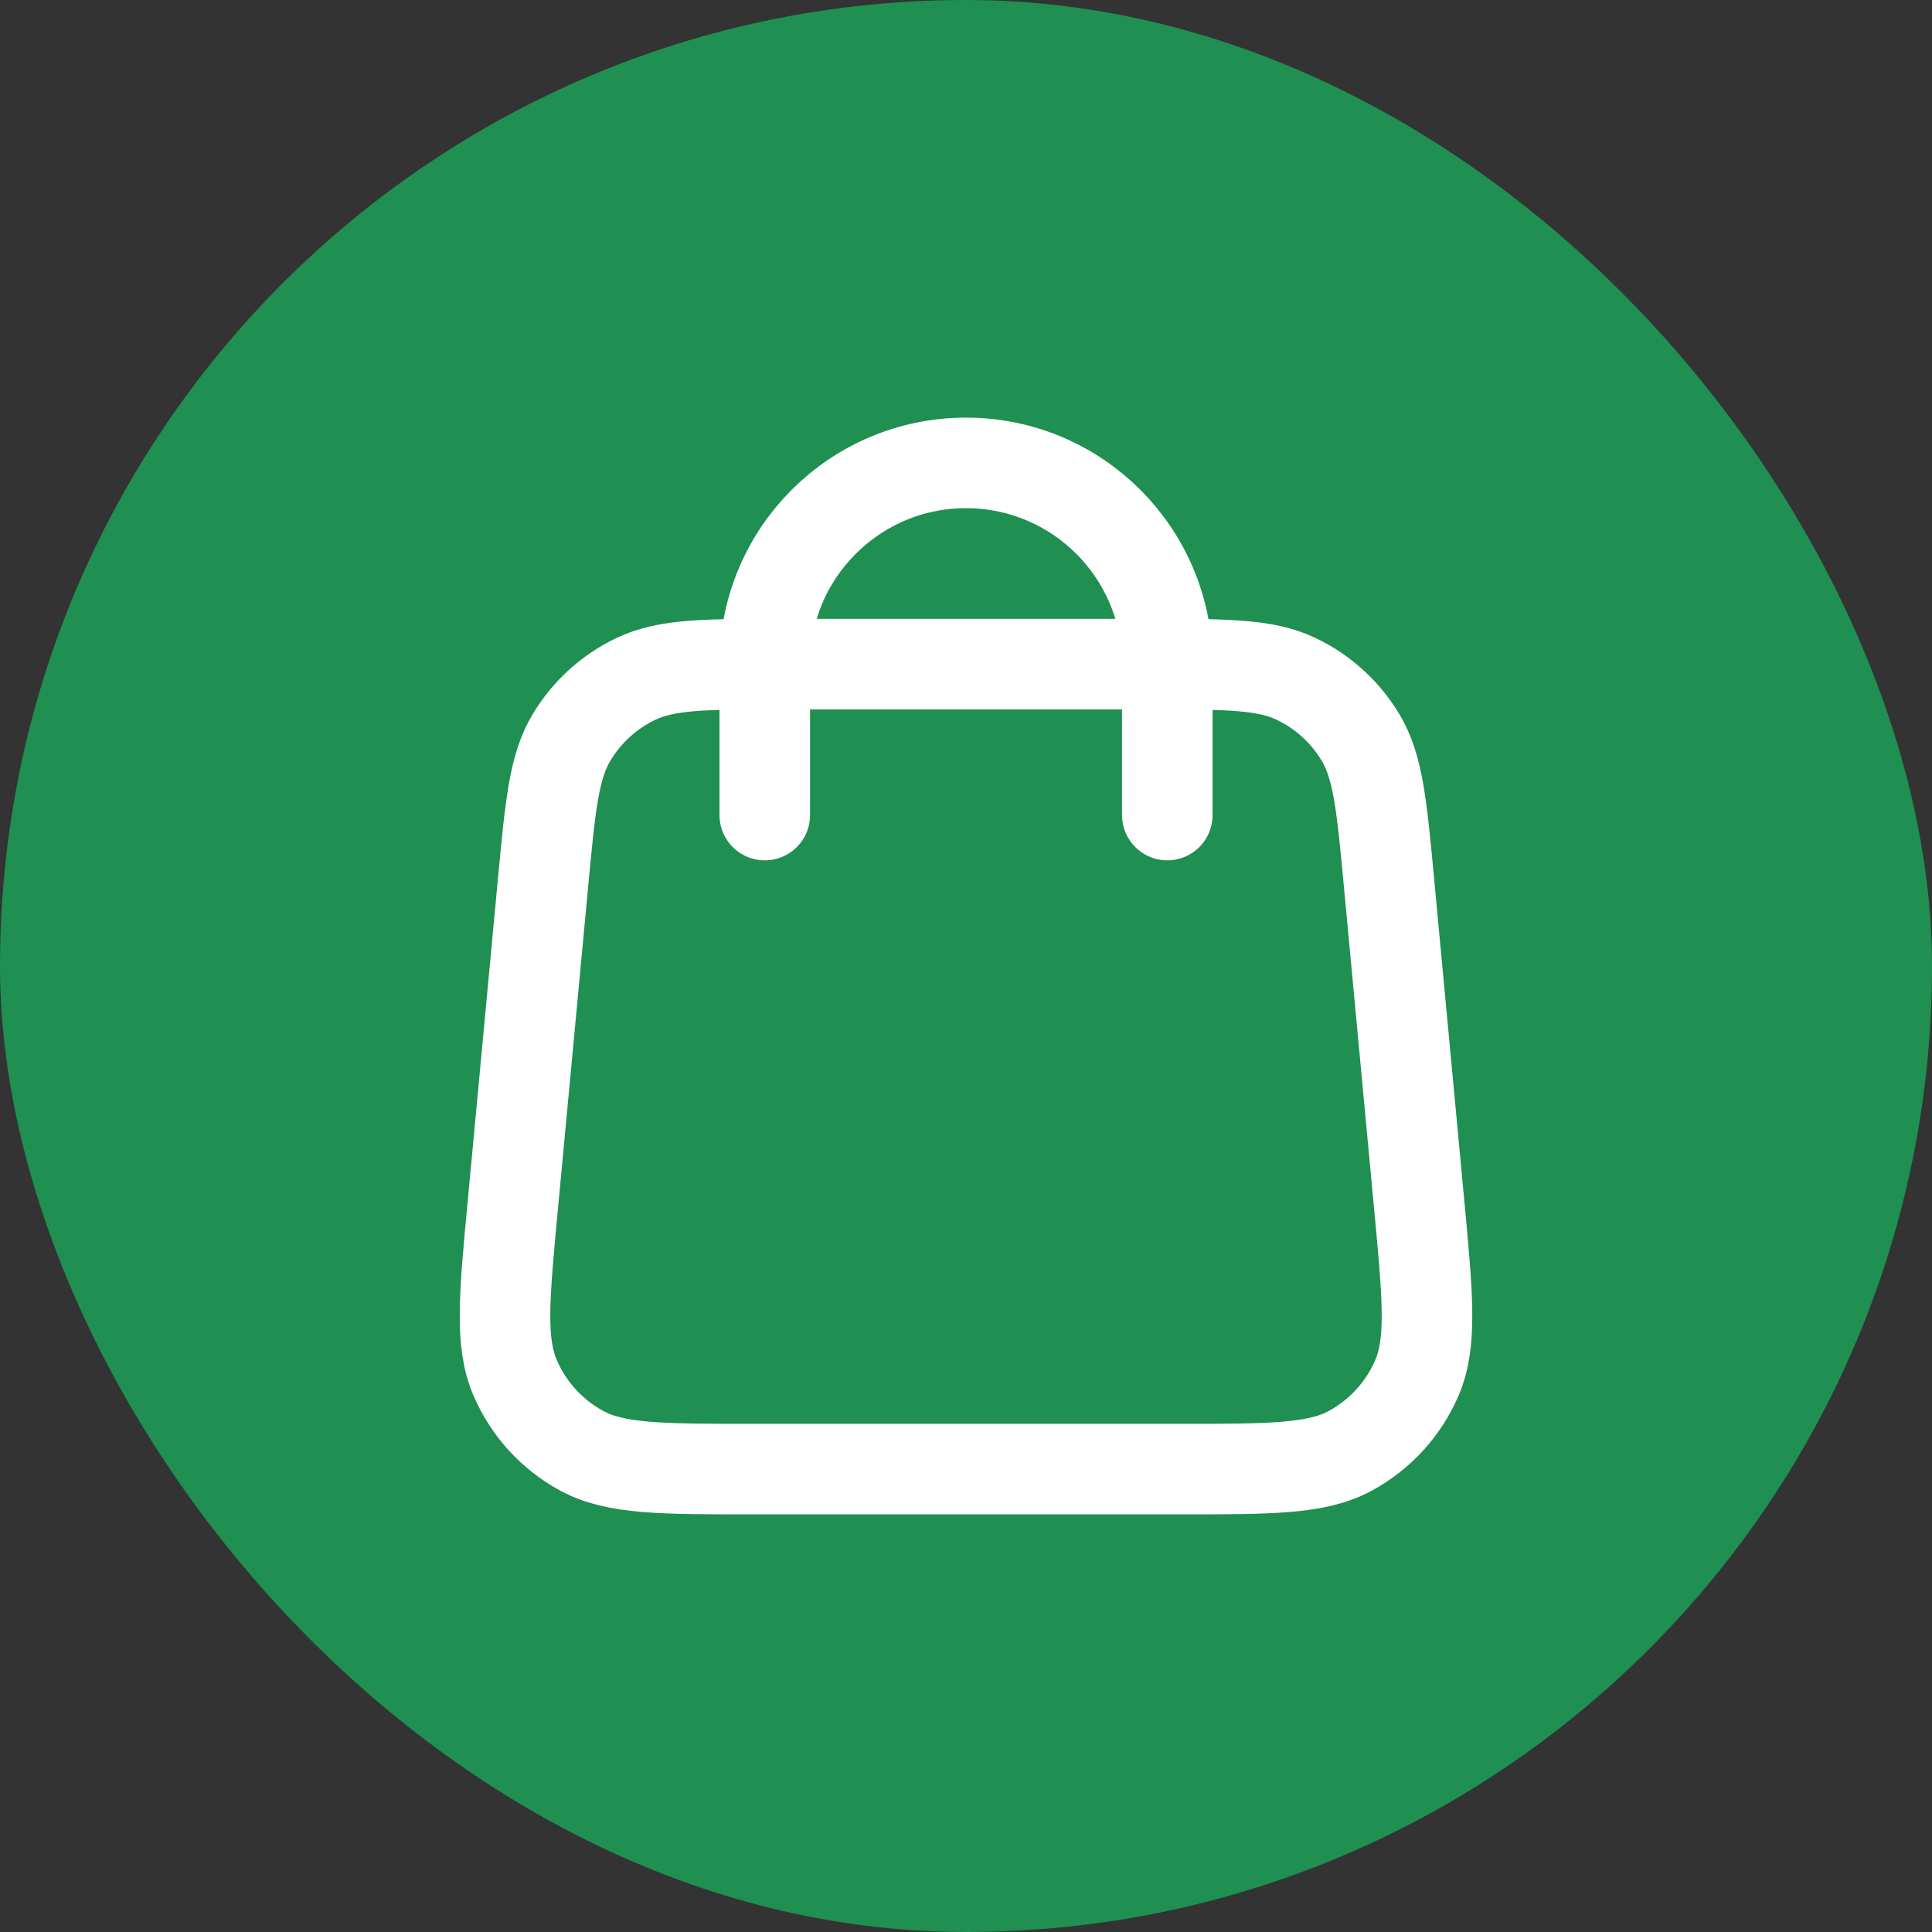
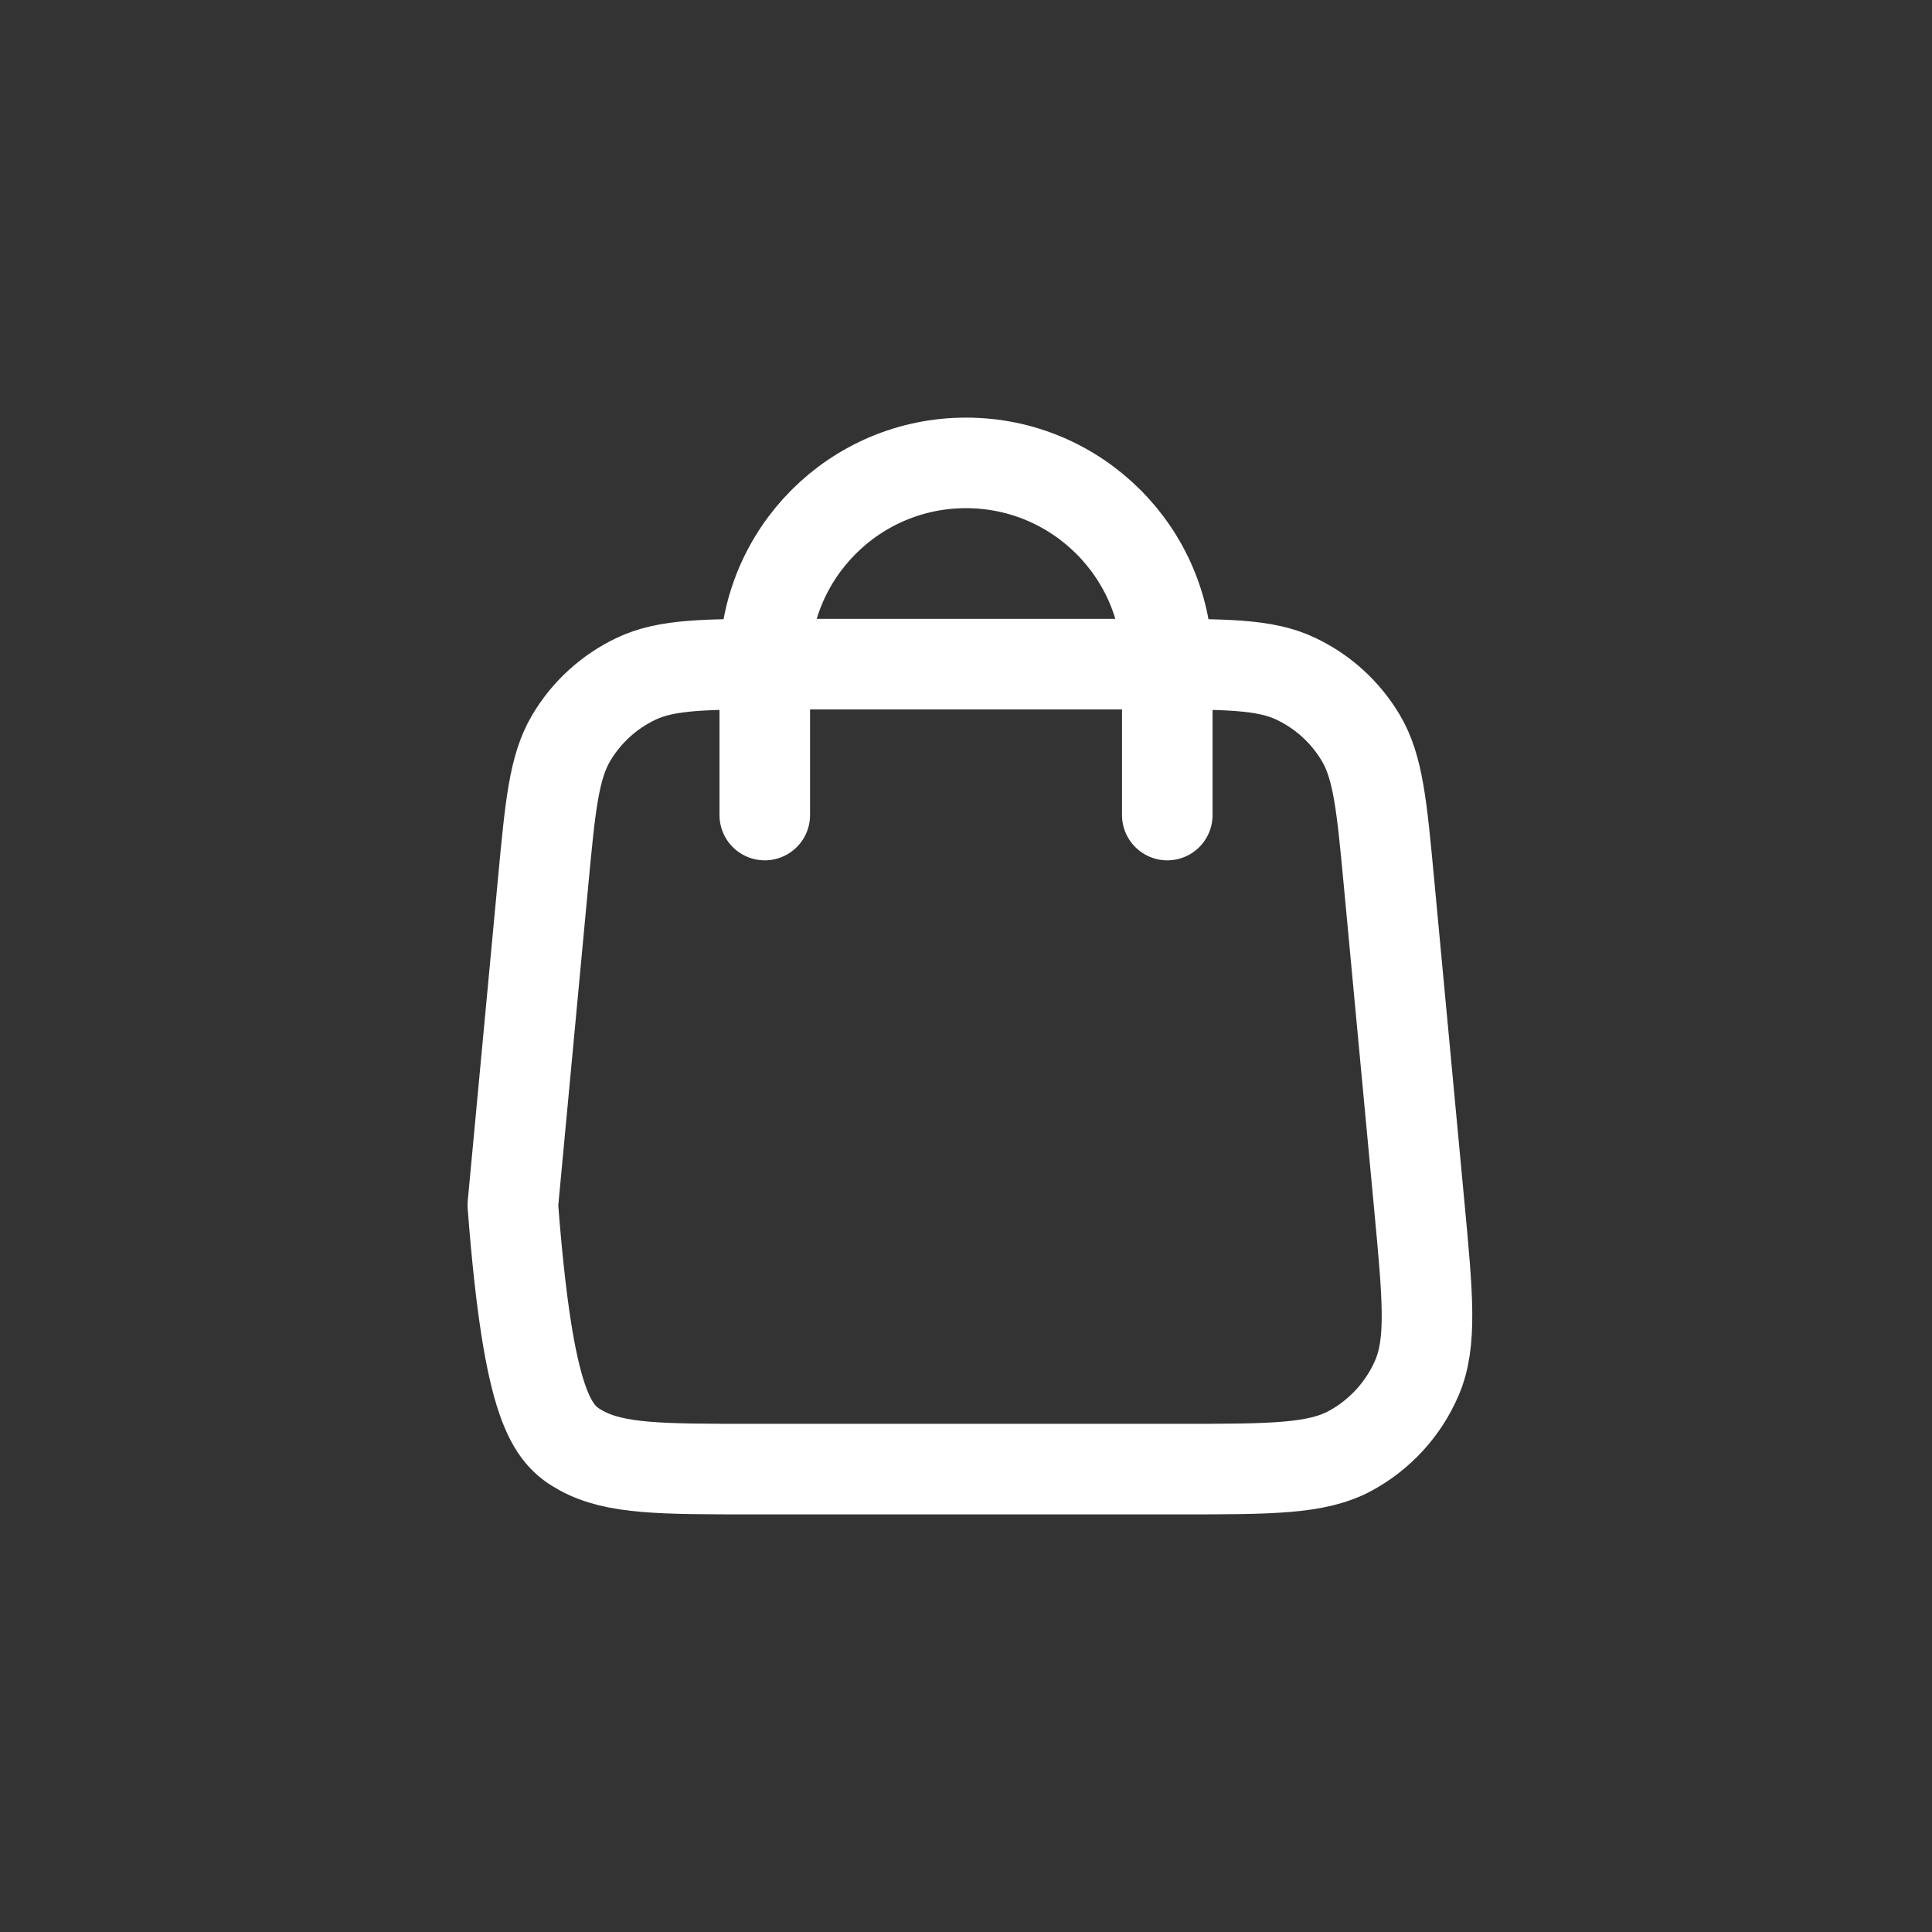
<svg xmlns="http://www.w3.org/2000/svg" width="32" height="32" viewBox="0 0 32 32" fill="none">
  <rect x="0" y="0" width="32" height="32" fill="#333333" stroke="none" />
-   <rect width="32" height="32" rx="16" fill="#1F8F52" />
-   <path d="M19.334 13.5V11C19.334 9.159 17.841 7.667 16 7.667C14.159 7.667 12.667 9.159 12.667 11V13.5M8.994 14.627L8.494 19.96C8.351 21.476 8.28 22.235 8.532 22.82C8.753 23.335 9.14 23.76 9.632 24.028C10.192 24.333 10.953 24.333 12.476 24.333H19.524C21.047 24.333 21.809 24.333 22.369 24.028C22.86 23.76 23.248 23.335 23.469 22.82C23.72 22.235 23.649 21.476 23.507 19.96L23.007 14.627C22.887 13.346 22.827 12.706 22.539 12.222C22.285 11.795 21.911 11.454 21.462 11.242C20.954 11 20.311 11 19.024 11L12.976 11C11.69 11 11.047 11 10.538 11.242C10.09 11.454 9.715 11.795 9.462 12.222C9.174 12.706 9.114 13.346 8.994 14.627Z" stroke="white" stroke-width="1.5" stroke-linecap="round" stroke-linejoin="round" />
+   <path d="M19.334 13.5V11C19.334 9.159 17.841 7.667 16 7.667C14.159 7.667 12.667 9.159 12.667 11V13.5M8.994 14.627L8.494 19.96C8.753 23.335 9.14 23.76 9.632 24.028C10.192 24.333 10.953 24.333 12.476 24.333H19.524C21.047 24.333 21.809 24.333 22.369 24.028C22.86 23.76 23.248 23.335 23.469 22.82C23.72 22.235 23.649 21.476 23.507 19.96L23.007 14.627C22.887 13.346 22.827 12.706 22.539 12.222C22.285 11.795 21.911 11.454 21.462 11.242C20.954 11 20.311 11 19.024 11L12.976 11C11.69 11 11.047 11 10.538 11.242C10.09 11.454 9.715 11.795 9.462 12.222C9.174 12.706 9.114 13.346 8.994 14.627Z" stroke="white" stroke-width="1.5" stroke-linecap="round" stroke-linejoin="round" />
</svg>